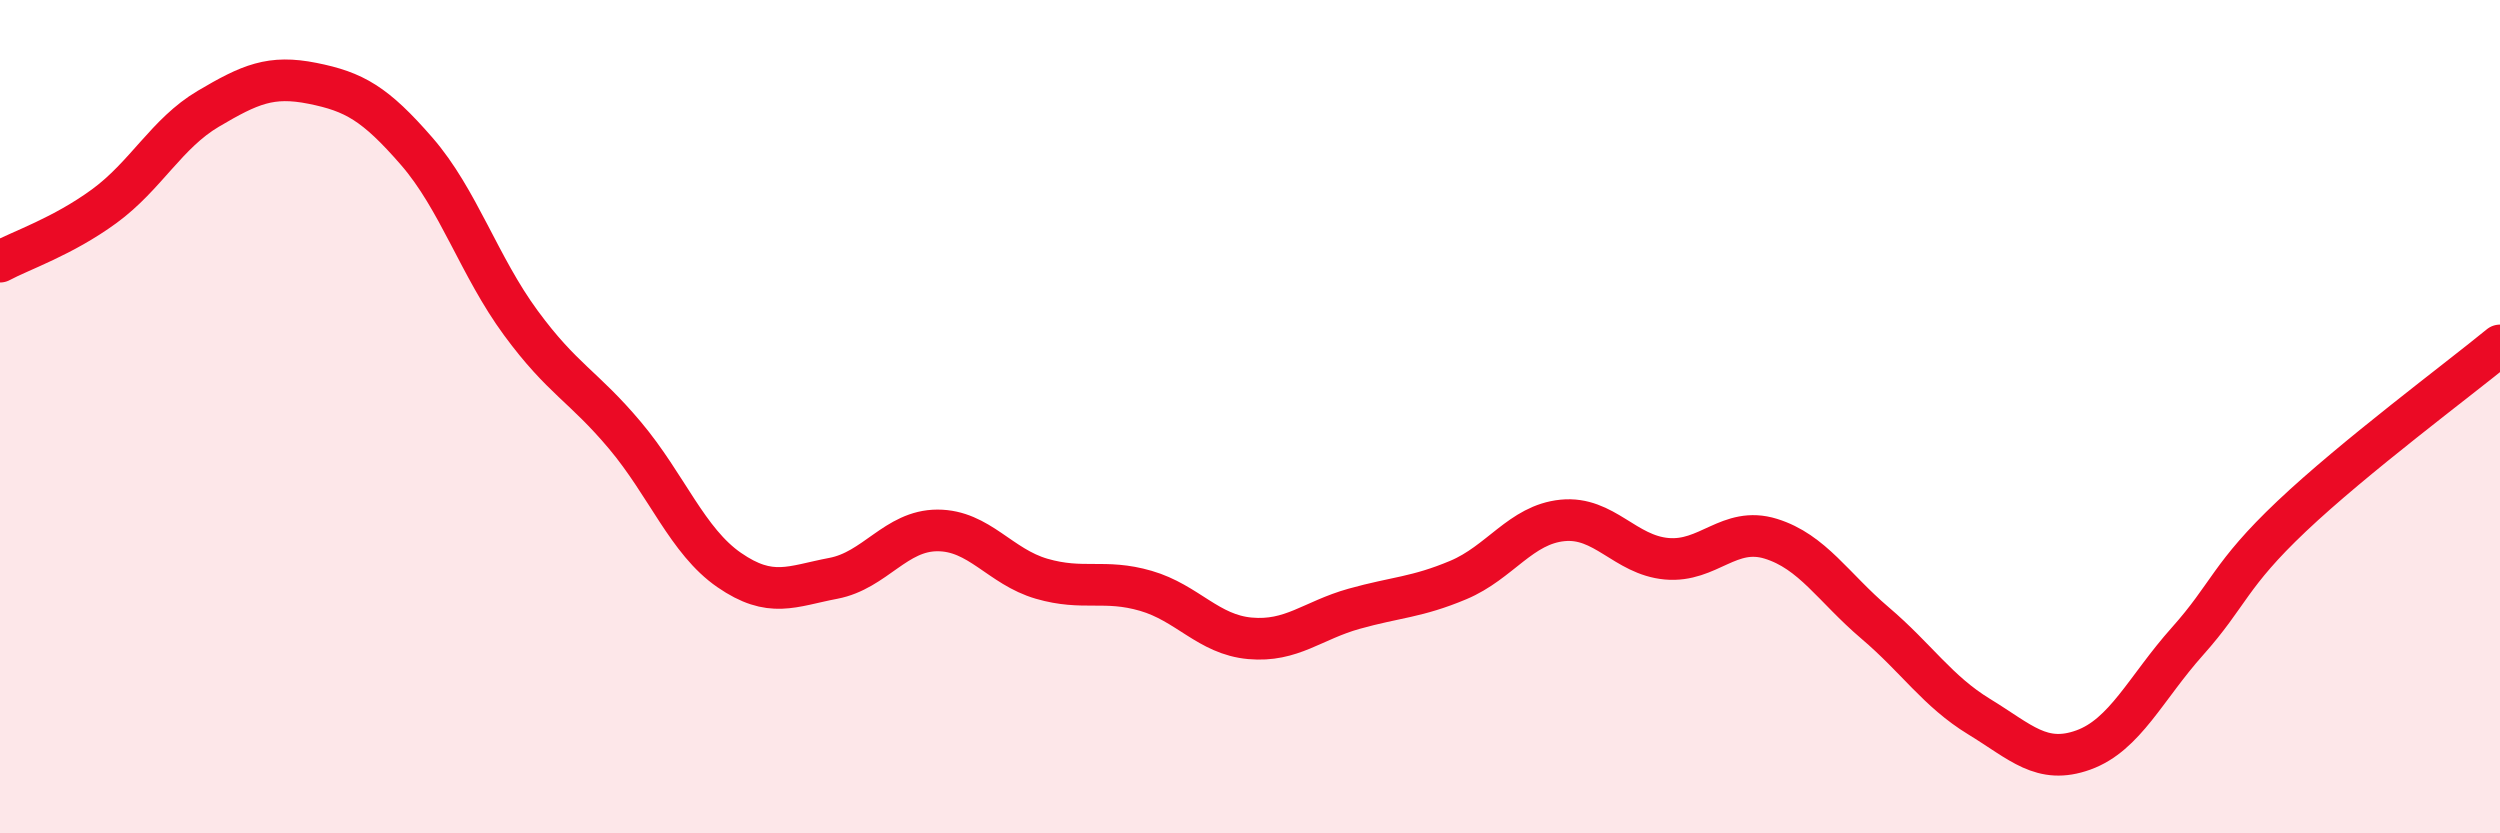
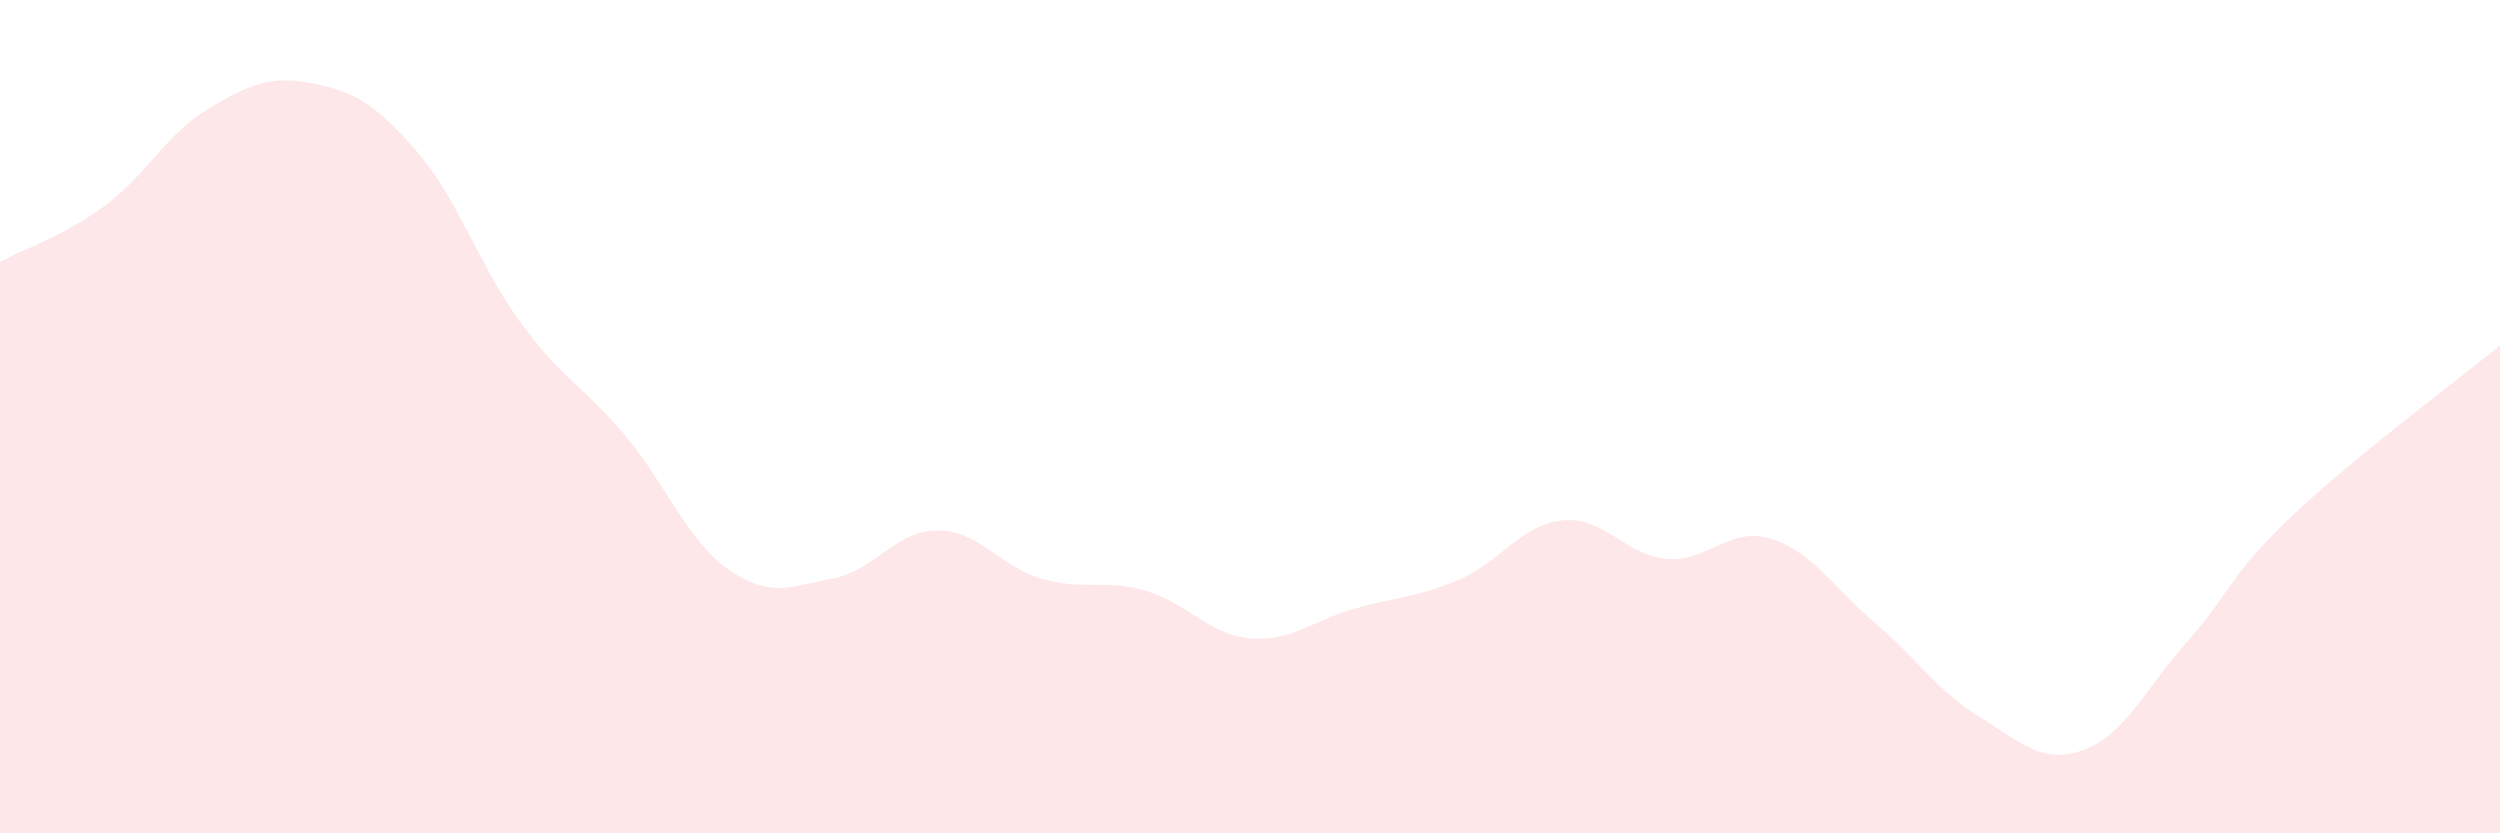
<svg xmlns="http://www.w3.org/2000/svg" width="60" height="20" viewBox="0 0 60 20">
  <path d="M 0,6.28 C 0.5,6.01 1.5,5.68 2.5,4.95 C 3.5,4.22 4,3.2 5,2.61 C 6,2.02 6.5,1.8 7.5,2 C 8.5,2.2 9,2.48 10,3.63 C 11,4.78 11.5,6.39 12.5,7.75 C 13.5,9.11 14,9.26 15,10.45 C 16,11.64 16.5,12.99 17.5,13.68 C 18.5,14.37 19,14.07 20,13.88 C 21,13.69 21.5,12.73 22.5,12.73 C 23.5,12.73 24,13.6 25,13.89 C 26,14.18 26.5,13.89 27.5,14.18 C 28.5,14.47 29,15.23 30,15.32 C 31,15.41 31.5,14.89 32.5,14.61 C 33.5,14.33 34,14.34 35,13.92 C 36,13.5 36.5,12.59 37.5,12.49 C 38.5,12.39 39,13.32 40,13.41 C 41,13.5 41.5,12.62 42.5,12.93 C 43.5,13.24 44,14.1 45,14.95 C 46,15.8 46.5,16.59 47.5,17.2 C 48.5,17.81 49,18.36 50,18 C 51,17.64 51.5,16.51 52.5,15.39 C 53.5,14.27 53.5,13.81 55,12.39 C 56.5,10.97 59,9.11 60,8.29L60 20L0 20Z" fill="#EB0A25" opacity="0.1" stroke-linecap="round" stroke-linejoin="round" />
-   <path d="M 0,6.28 C 0.5,6.01 1.5,5.68 2.5,4.95 C 3.5,4.22 4,3.2 5,2.61 C 6,2.02 6.5,1.8 7.5,2 C 8.5,2.2 9,2.48 10,3.63 C 11,4.78 11.5,6.39 12.5,7.75 C 13.5,9.11 14,9.26 15,10.45 C 16,11.64 16.5,12.99 17.5,13.68 C 18.5,14.37 19,14.07 20,13.88 C 21,13.69 21.5,12.73 22.5,12.73 C 23.5,12.73 24,13.6 25,13.89 C 26,14.18 26.5,13.89 27.5,14.18 C 28.5,14.47 29,15.23 30,15.32 C 31,15.41 31.5,14.89 32.5,14.61 C 33.5,14.33 34,14.34 35,13.92 C 36,13.5 36.5,12.59 37.5,12.49 C 38.5,12.39 39,13.32 40,13.41 C 41,13.5 41.5,12.62 42.5,12.93 C 43.5,13.24 44,14.1 45,14.95 C 46,15.8 46.5,16.59 47.5,17.2 C 48.5,17.81 49,18.36 50,18 C 51,17.64 51.5,16.51 52.5,15.39 C 53.5,14.27 53.5,13.81 55,12.39 C 56.5,10.97 59,9.11 60,8.29" stroke="#EB0A25" stroke-width="1" fill="none" stroke-linecap="round" stroke-linejoin="round" />
</svg>